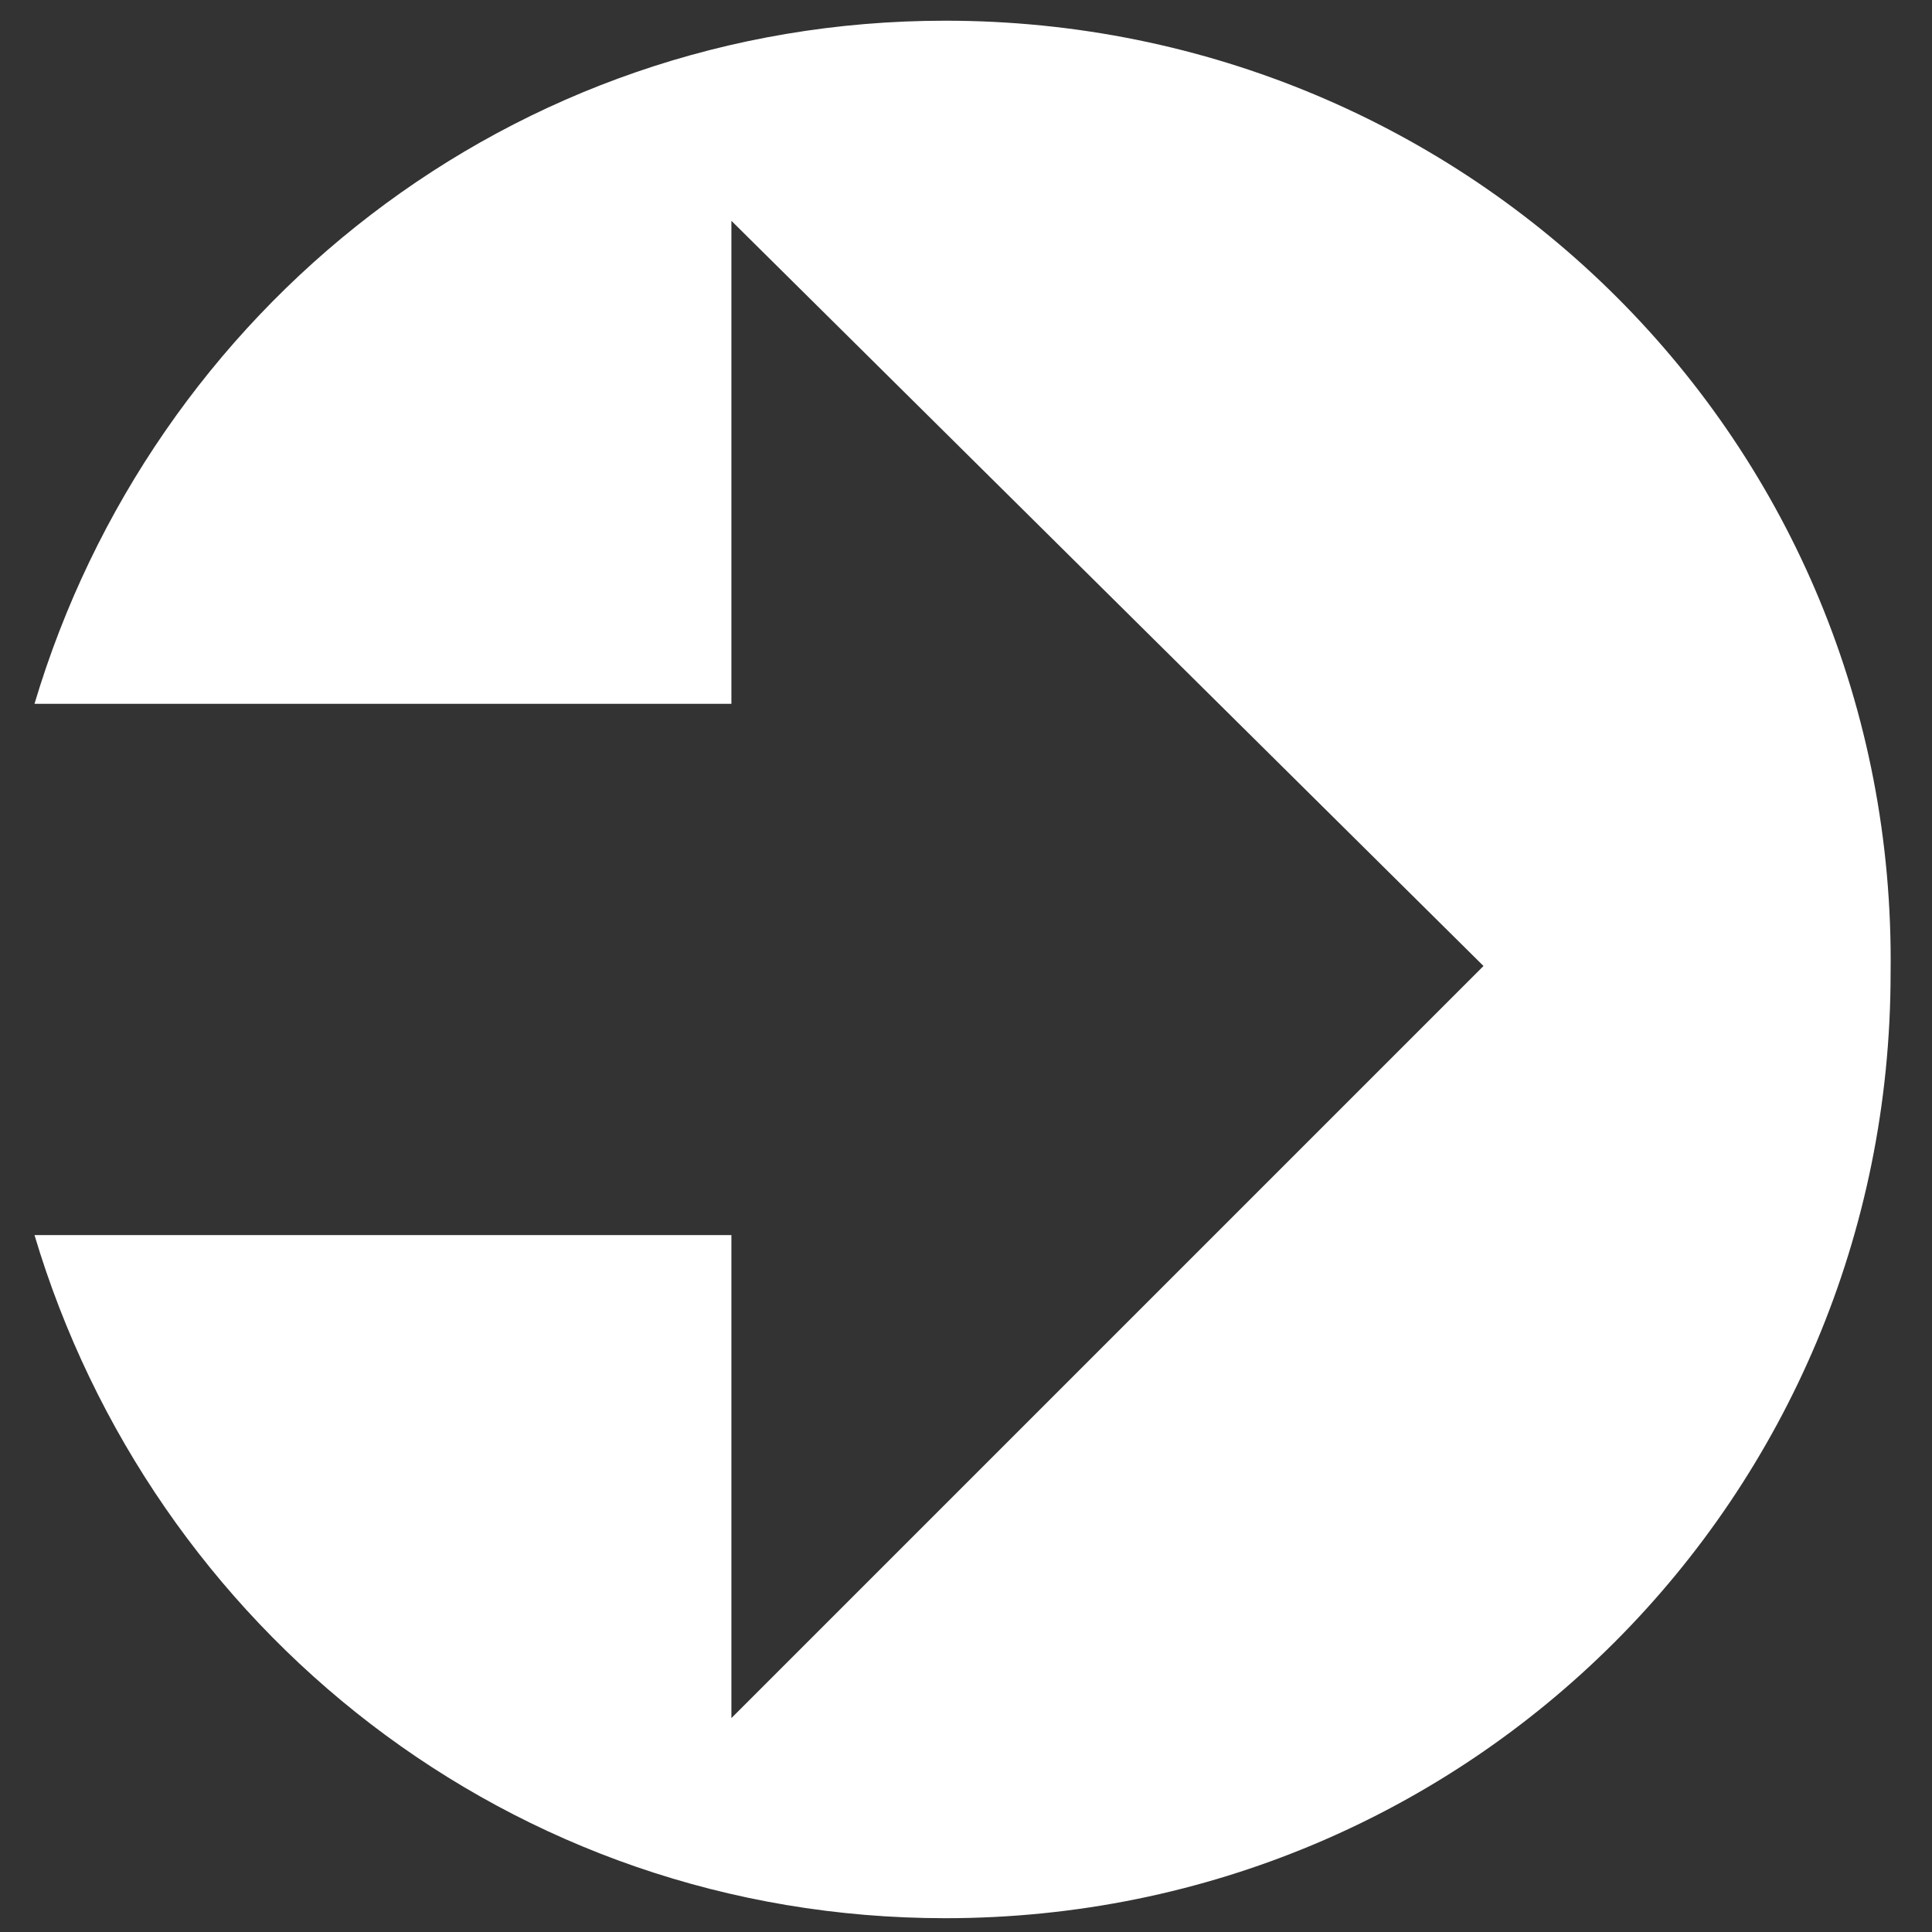
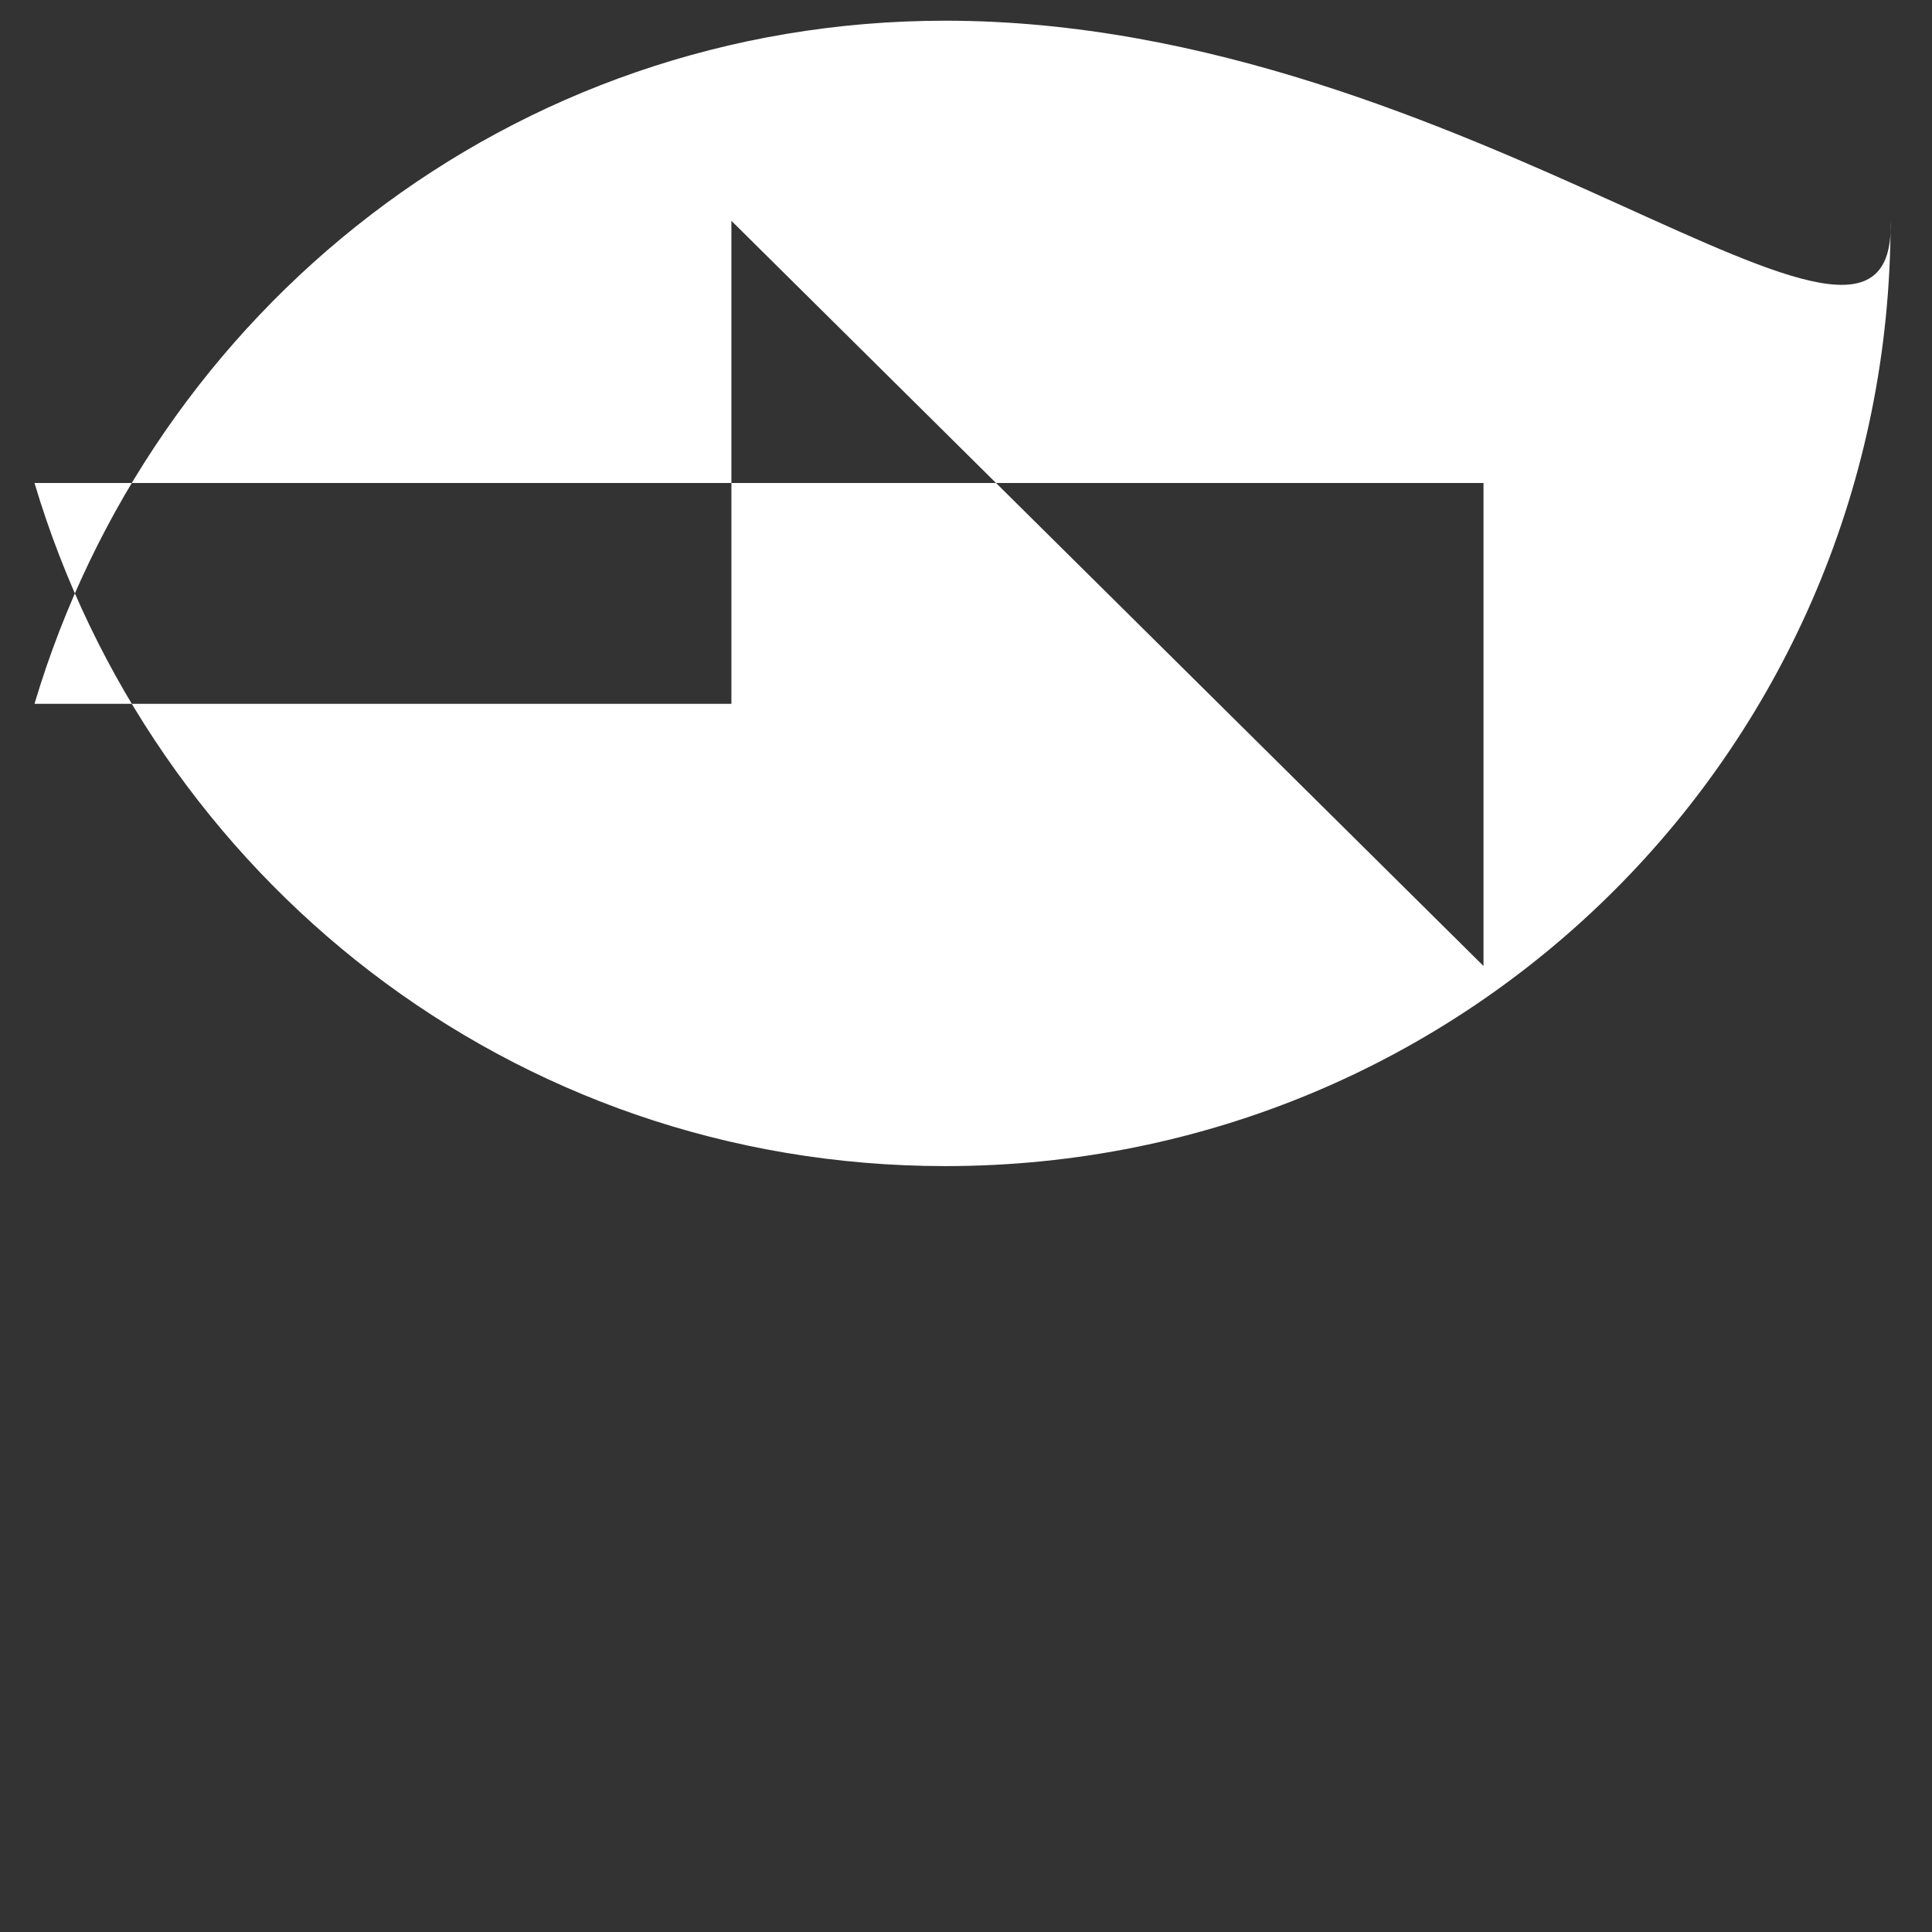
<svg xmlns="http://www.w3.org/2000/svg" version="1.1" id="分離模式" x="0px" y="0px" viewBox="0 0 28 28" style="enable-background:new 0 0 28 28;" xml:space="preserve">
  <rect x="0" y="0" width="28" height="28" fill="#333333" stroke="none" />
  <style type="text/css">
	.st0{fill-rule:evenodd;clip-rule:evenodd;fill:#FFFFFF;}
</style>
-   <path class="st0" d="M13.7,0.3c-6.3,0-11.5,4.2-13.2,9.9h10.1v-7L21.5,14L10.6,24.9v-7H0.5c1.7,5.7,6.9,9.9,13.2,9.9  c7.6,0,13.7-6.1,13.7-13.7C27.5,6.4,21.3,0.3,13.7,0.3z" />
+   <path class="st0" d="M13.7,0.3c-6.3,0-11.5,4.2-13.2,9.9h10.1v-7L21.5,14v-7H0.5c1.7,5.7,6.9,9.9,13.2,9.9  c7.6,0,13.7-6.1,13.7-13.7C27.5,6.4,21.3,0.3,13.7,0.3z" />
</svg>